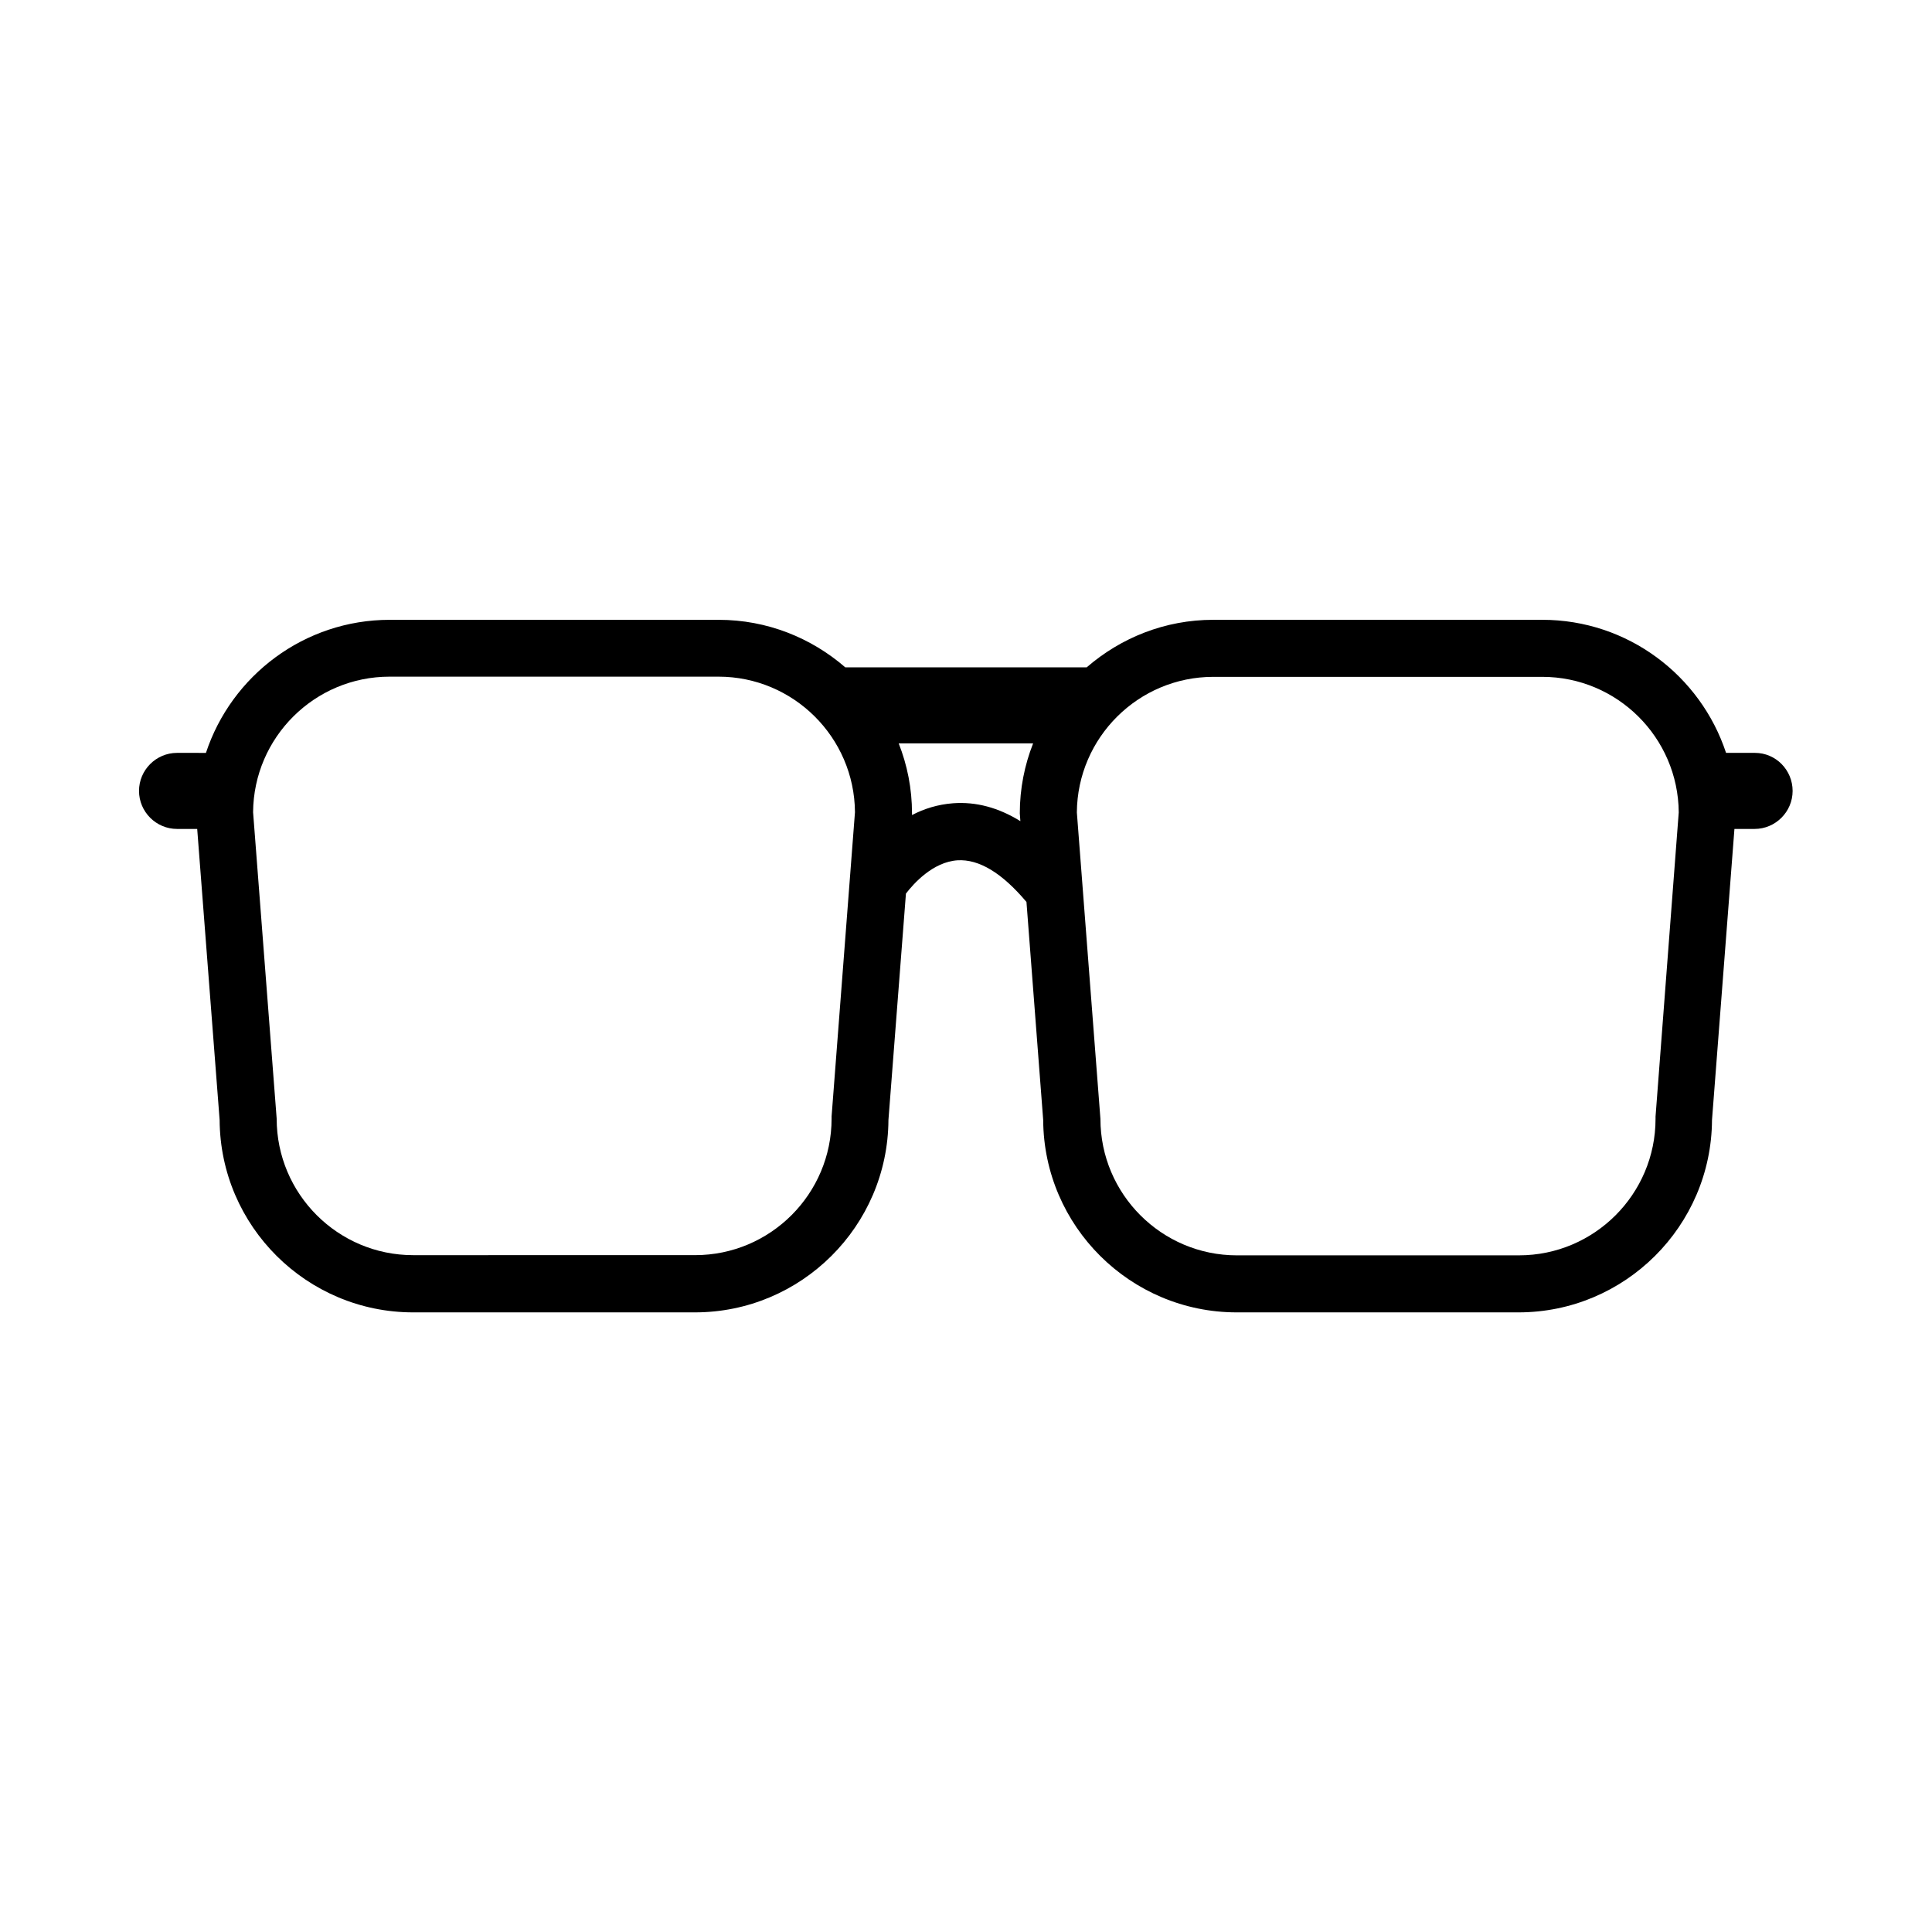
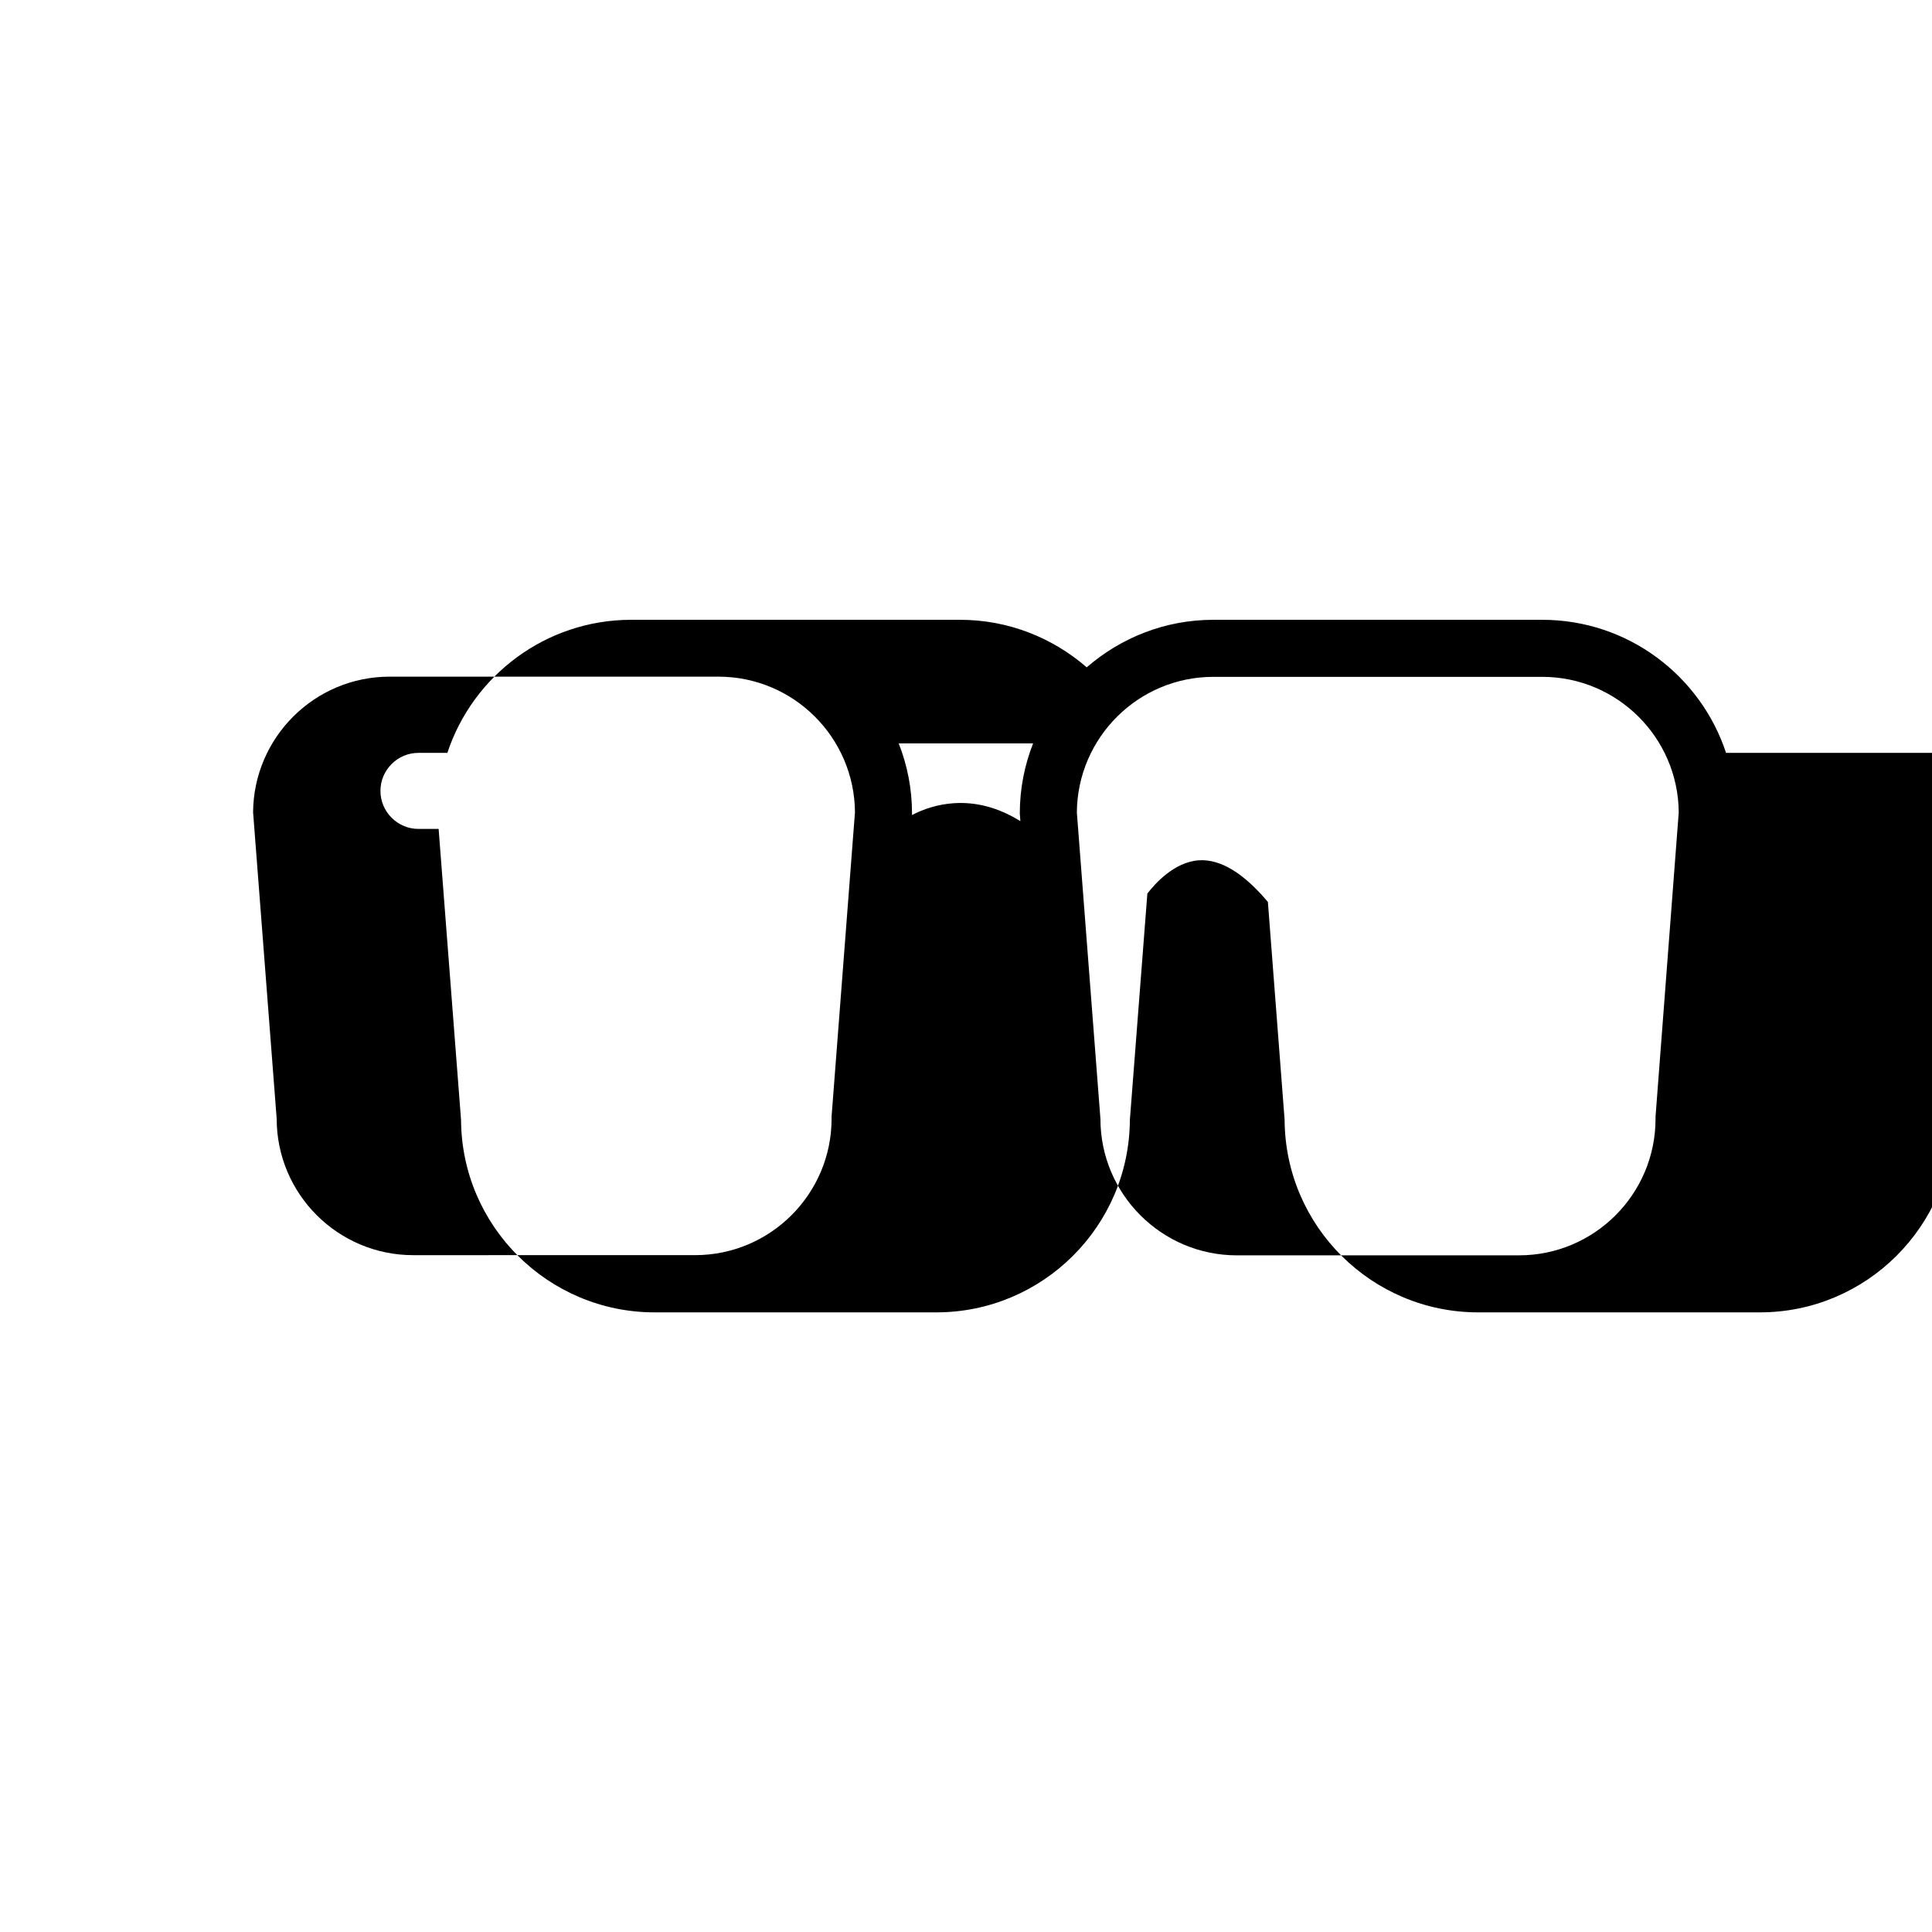
<svg xmlns="http://www.w3.org/2000/svg" fill="#000000" width="800px" height="800px" version="1.1" viewBox="144 144 512 512">
-   <path d="m609.08 343.52h-7.656c-6.75-20.453-25.996-35.266-48.719-35.266h-87.16c-12.848 0-24.535 4.785-33.555 12.594l-63.98 0.004c-9.02-7.809-20.707-12.594-33.555-12.594h-87.16c-22.672 0-41.969 14.812-48.719 35.266l-7.656-0.004c-5.543 0-10.078 4.535-10.078 10.078 0 5.543 4.535 10.078 10.078 10.078h5.34l5.945 77.133c0.152 28.164 23.125 50.984 51.289 50.984h74.664c28.215 0 51.137-22.871 51.289-50.984l4.637-60.004c2.016-2.621 7.106-8.363 13.652-8.816 5.691-0.352 11.789 3.324 18.289 11.035l4.434 57.785c0.152 28.164 23.125 50.984 51.289 50.984h74.664c28.215 0 51.137-22.871 51.289-50.984l5.945-77.133h5.34c5.543 0 10.078-4.535 10.078-10.078-0.008-5.543-4.441-10.078-9.984-10.078zm-244.7 96.934c0 19.949-16.223 36.172-36.172 36.172l-74.715 0.004c-19.949 0-36.172-16.223-36.172-36.172l-6.25-81.215c0.152-19.852 16.324-35.922 36.172-35.922h87.16c19.852 0 36.023 16.07 36.172 35.922l-6.195 80.609zm32.195-83.582c-4.031 0.301-7.707 1.461-10.883 3.125v-0.453c0-6.551-1.258-12.797-3.527-18.539h35.621c-2.266 5.742-3.527 11.992-3.527 18.539l0.152 2.066c-5.797-3.578-11.742-5.191-17.836-4.738zm186.16 83.027v0.605c0 19.949-16.223 36.172-36.172 36.172l-74.766 0.004c-19.949 0-36.172-16.223-36.172-36.172l-6.246-81.215c0.152-19.852 16.324-35.922 36.172-35.922h87.16c19.852 0 36.023 16.07 36.172 35.922z" />
+   <path d="m609.08 343.52h-7.656c-6.75-20.453-25.996-35.266-48.719-35.266h-87.16c-12.848 0-24.535 4.785-33.555 12.594c-9.02-7.809-20.707-12.594-33.555-12.594h-87.16c-22.672 0-41.969 14.812-48.719 35.266l-7.656-0.004c-5.543 0-10.078 4.535-10.078 10.078 0 5.543 4.535 10.078 10.078 10.078h5.34l5.945 77.133c0.152 28.164 23.125 50.984 51.289 50.984h74.664c28.215 0 51.137-22.871 51.289-50.984l4.637-60.004c2.016-2.621 7.106-8.363 13.652-8.816 5.691-0.352 11.789 3.324 18.289 11.035l4.434 57.785c0.152 28.164 23.125 50.984 51.289 50.984h74.664c28.215 0 51.137-22.871 51.289-50.984l5.945-77.133h5.34c5.543 0 10.078-4.535 10.078-10.078-0.008-5.543-4.441-10.078-9.984-10.078zm-244.7 96.934c0 19.949-16.223 36.172-36.172 36.172l-74.715 0.004c-19.949 0-36.172-16.223-36.172-36.172l-6.25-81.215c0.152-19.852 16.324-35.922 36.172-35.922h87.16c19.852 0 36.023 16.07 36.172 35.922l-6.195 80.609zm32.195-83.582c-4.031 0.301-7.707 1.461-10.883 3.125v-0.453c0-6.551-1.258-12.797-3.527-18.539h35.621c-2.266 5.742-3.527 11.992-3.527 18.539l0.152 2.066c-5.797-3.578-11.742-5.191-17.836-4.738zm186.16 83.027v0.605c0 19.949-16.223 36.172-36.172 36.172l-74.766 0.004c-19.949 0-36.172-16.223-36.172-36.172l-6.246-81.215c0.152-19.852 16.324-35.922 36.172-35.922h87.16c19.852 0 36.023 16.07 36.172 35.922z" />
</svg>